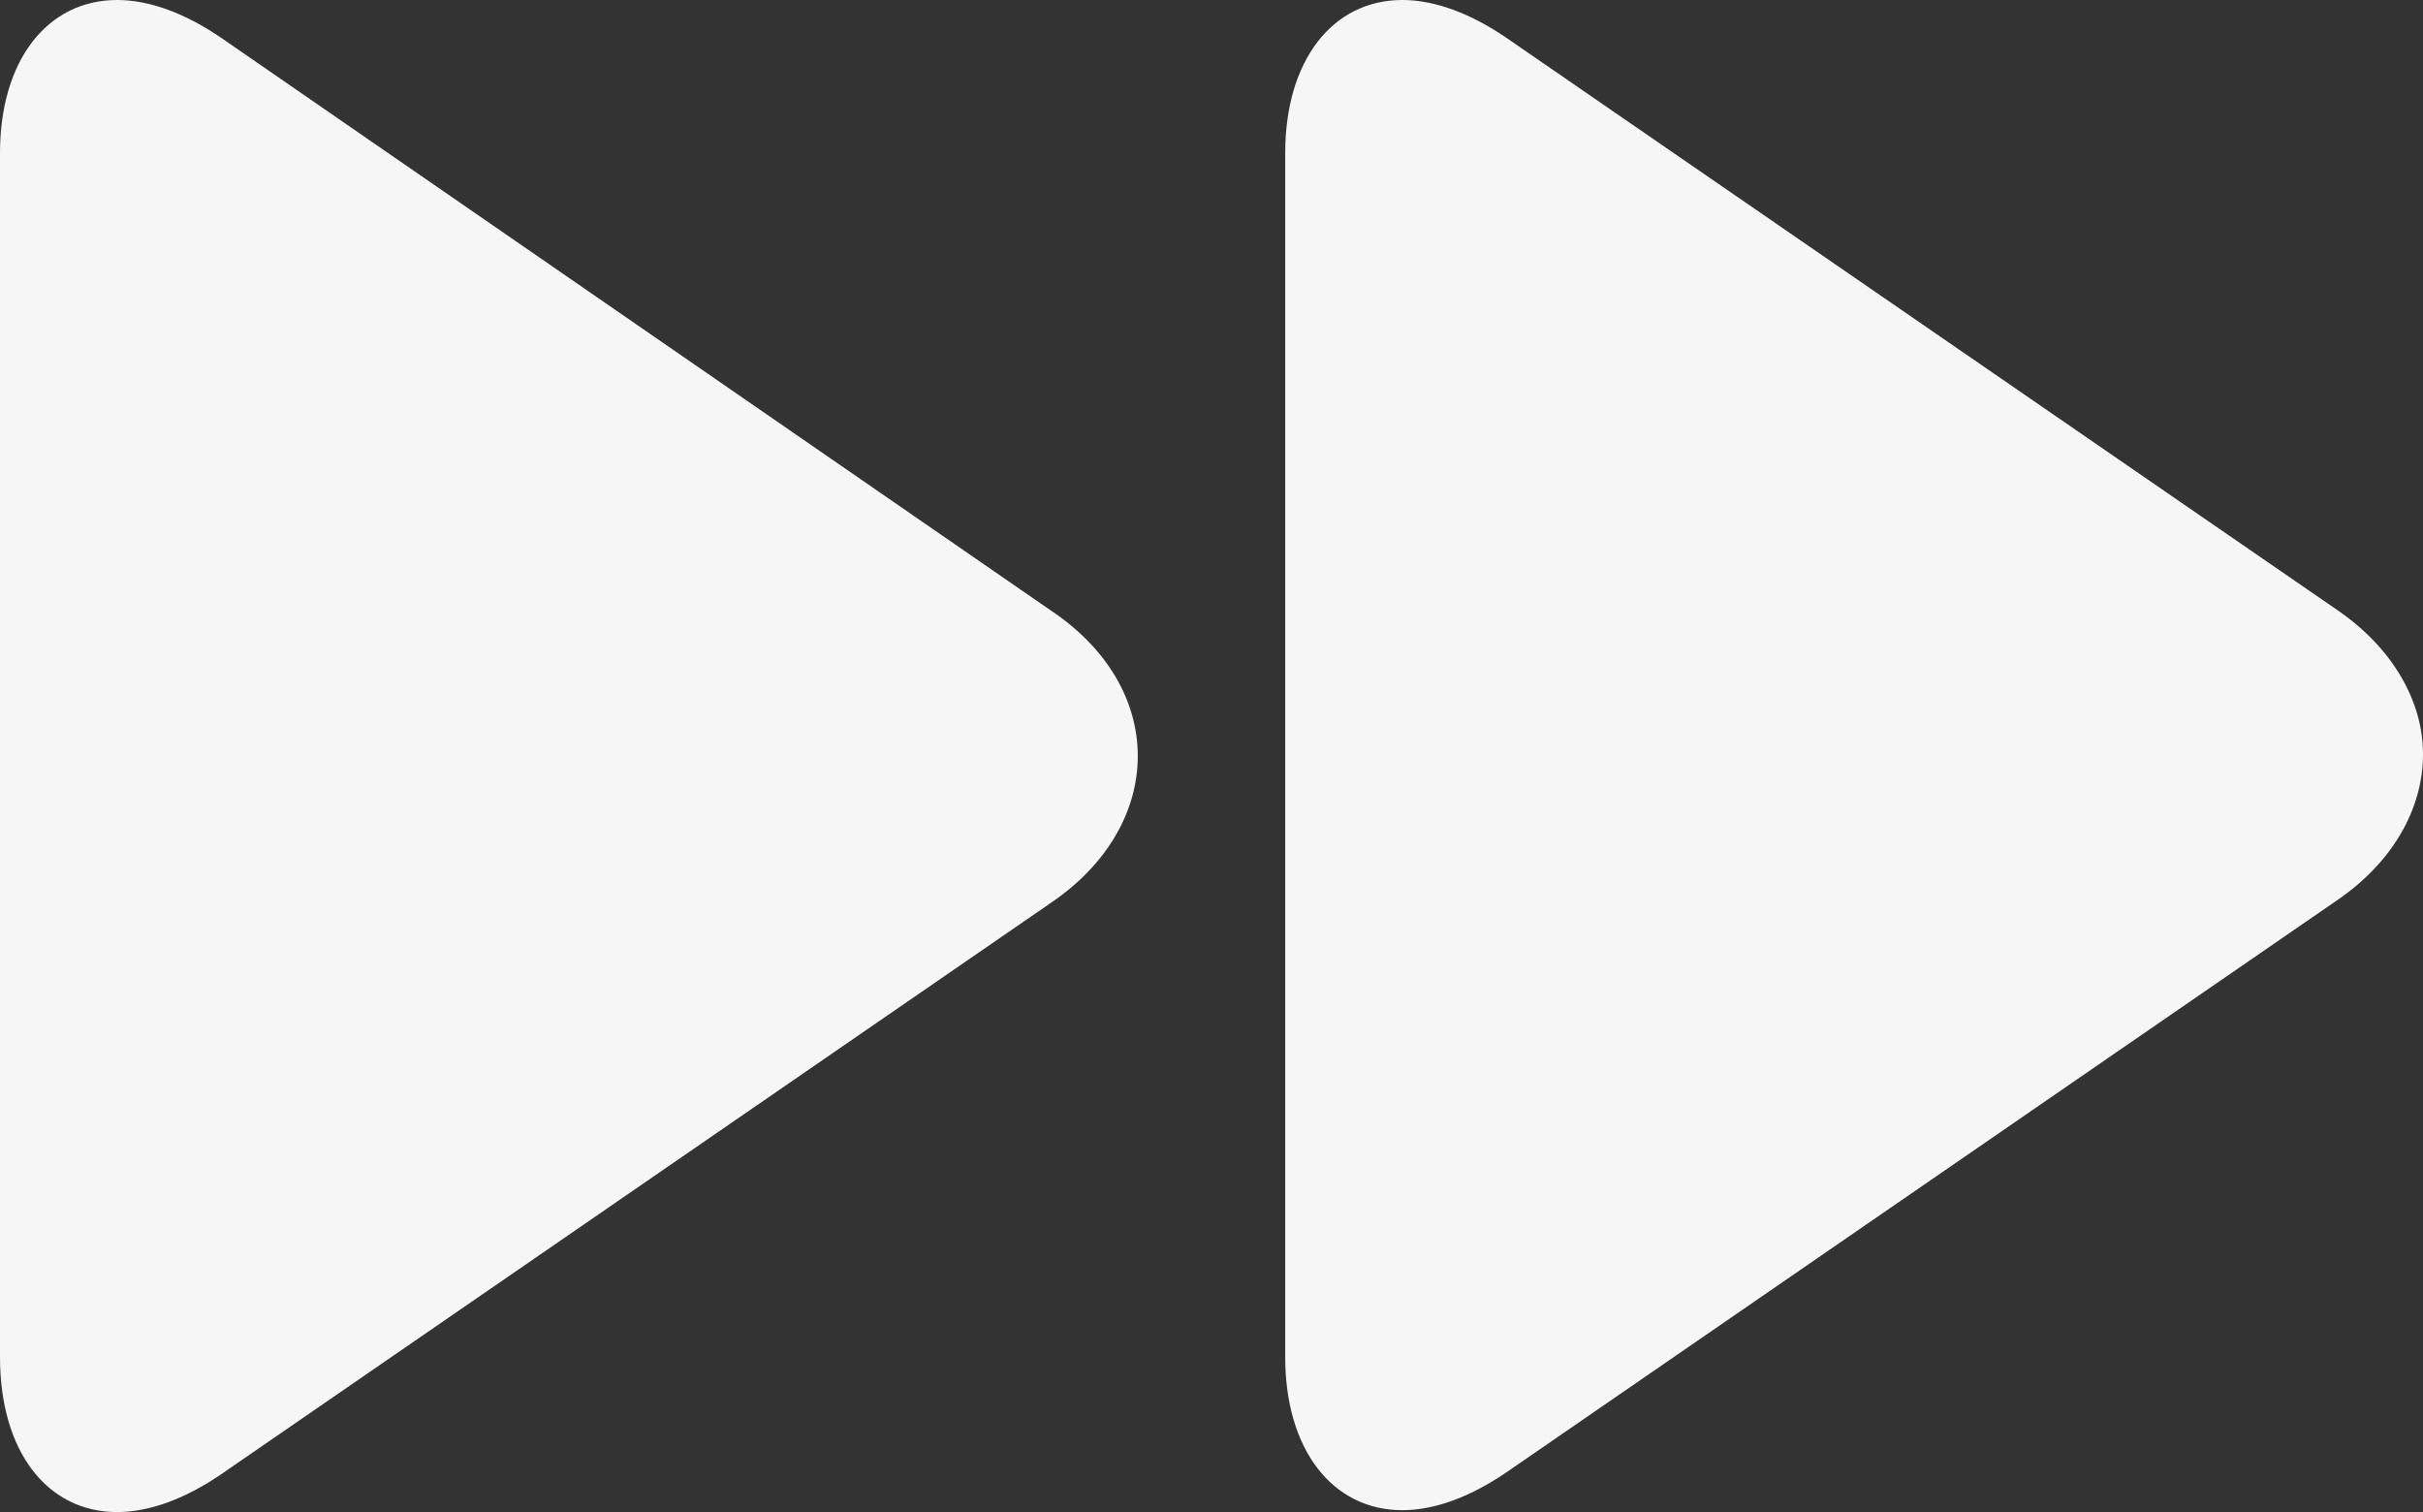
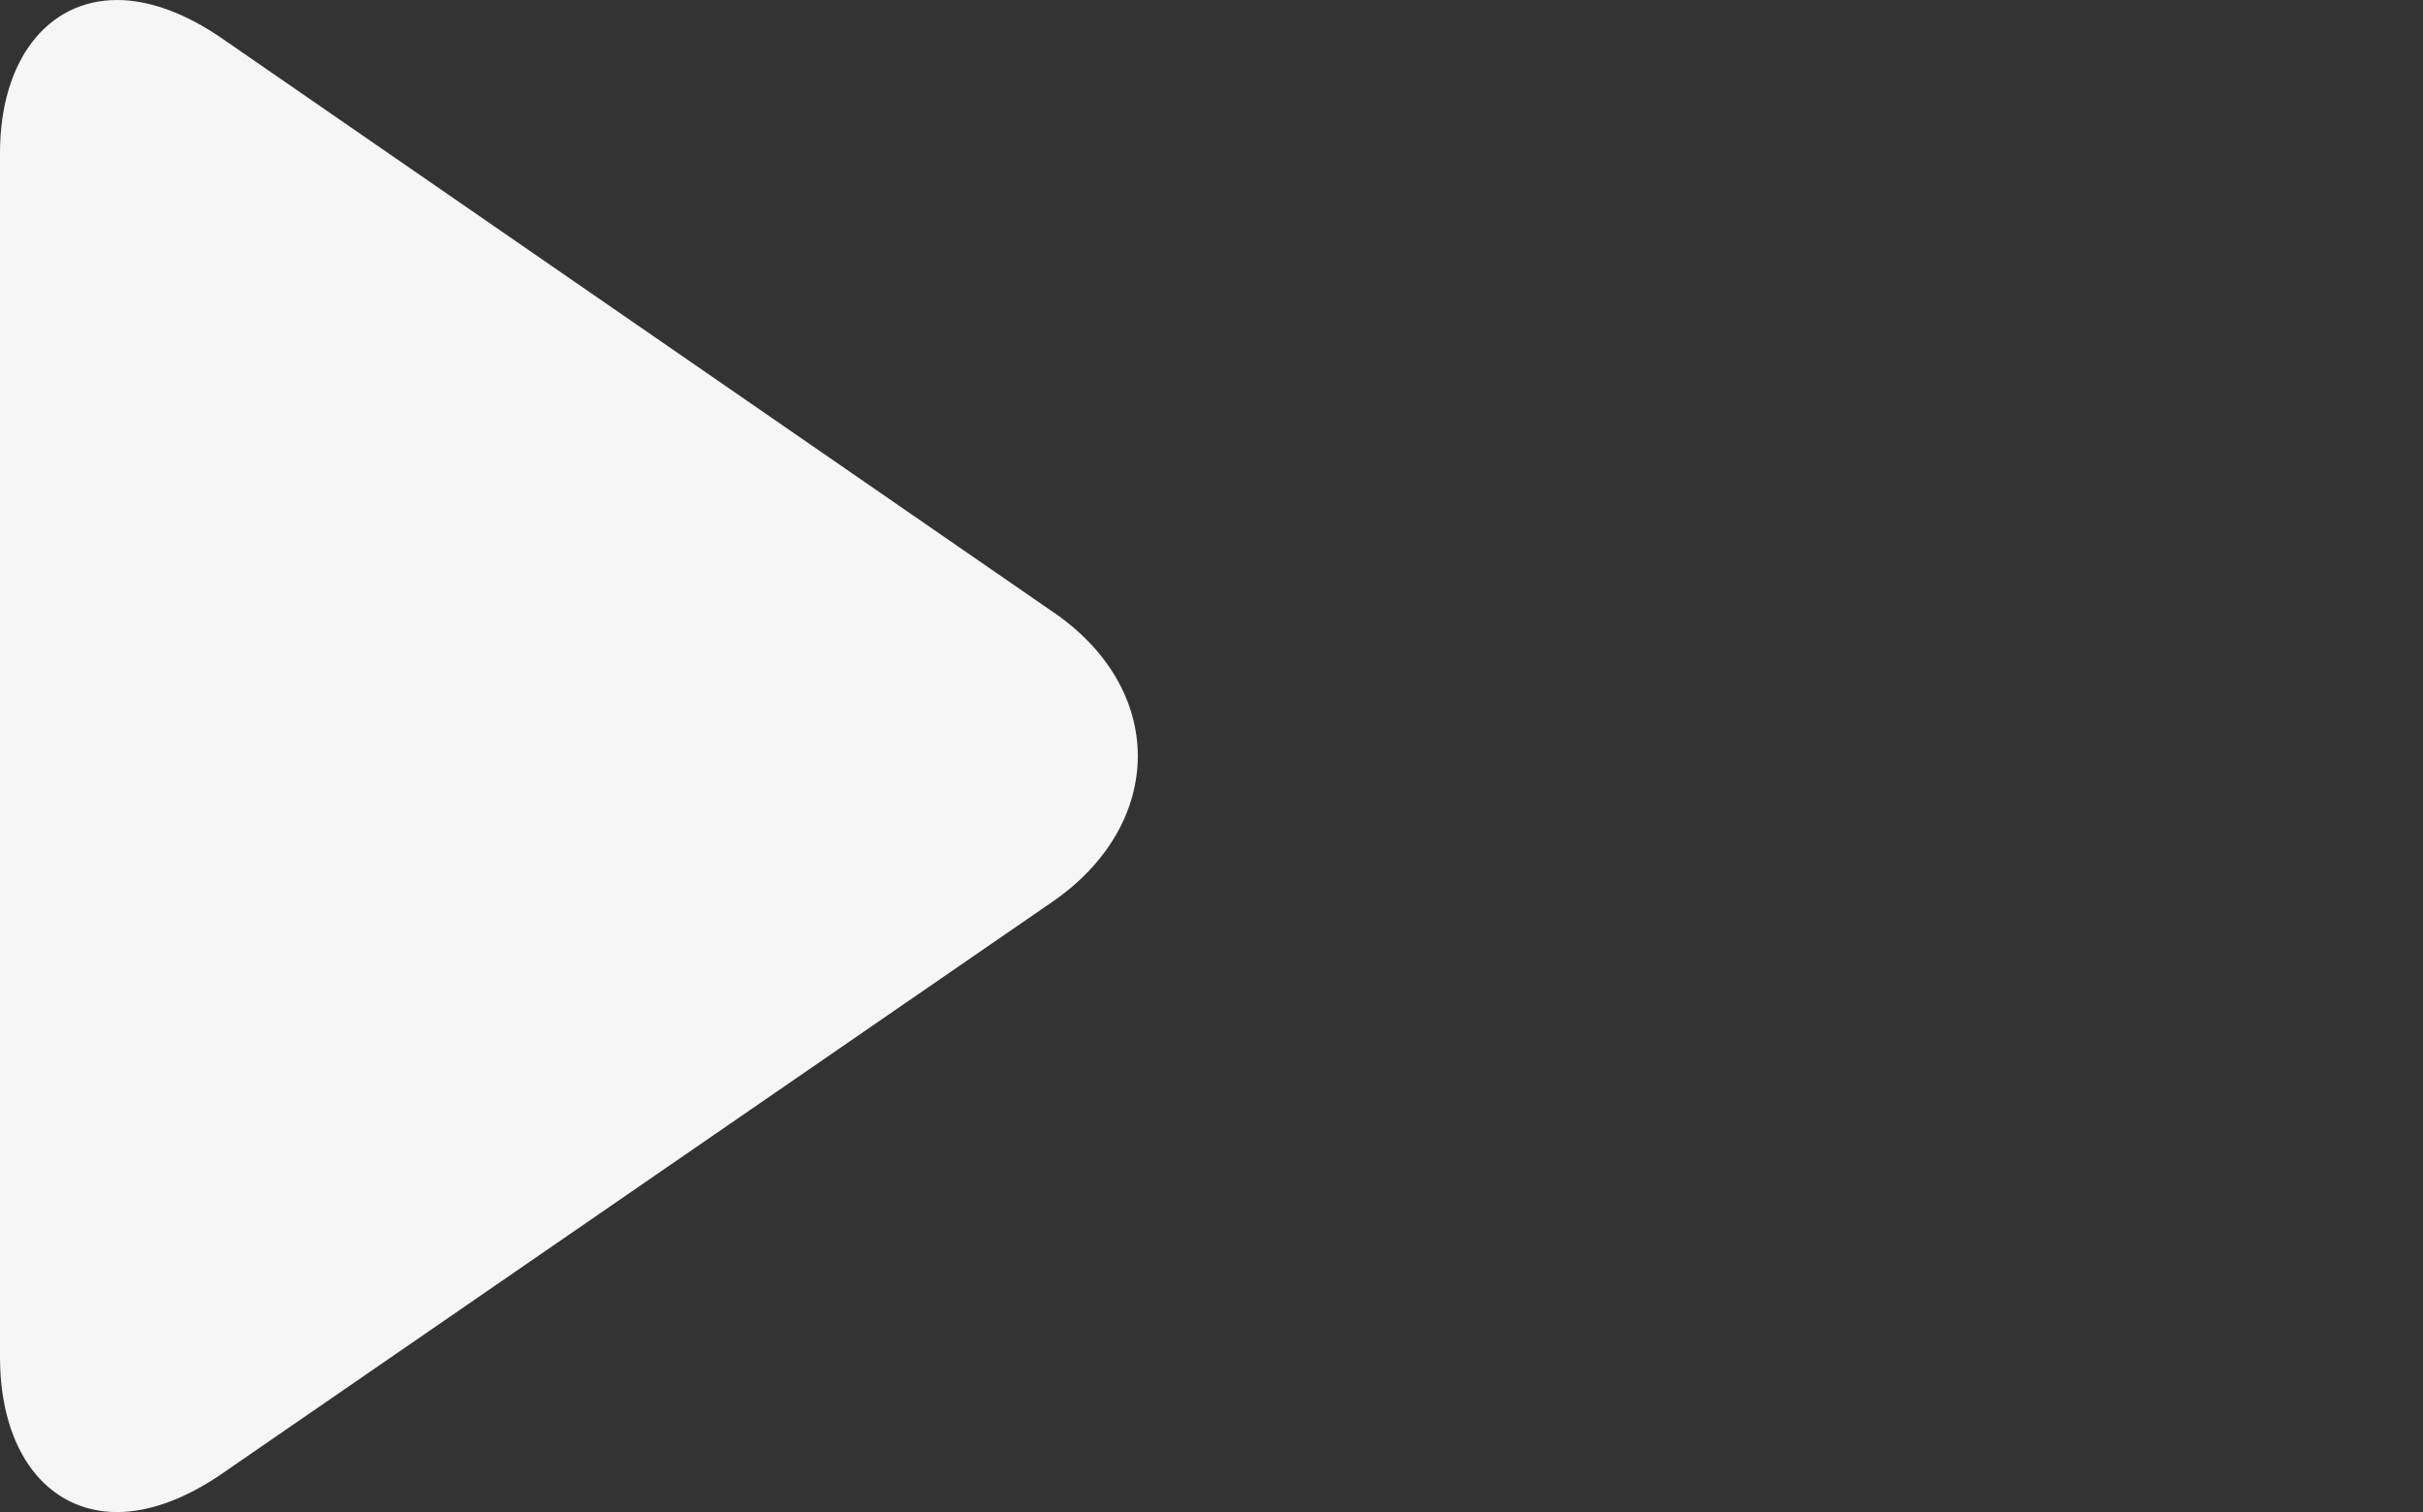
<svg xmlns="http://www.w3.org/2000/svg" enable-background="new 0 0 128 128" fill="#f6f6f6" height="80" preserveAspectRatio="xMidYMid meet" version="1" viewBox="0.0 24.0 128.2 80.0" width="128.2" zoomAndPan="magnify">
  <rect x="0.0" y="24.0" width="128.2" height="80.0" fill="#333333" stroke="none" />
  <g id="change1_1">
    <path d="m6.2 104c1.7 0 3.6-0.7 5.5-2l44-30.3c2.9-2 4.5-4.8 4.5-7.7s-1.6-5.7-4.6-7.7l-43.9-30.3c-1.9-1.3-3.8-2-5.5-2-3.7 0-6.2 3.2-6.2 8.1v63.7c0 5 2.5 8.2 6.2 8.2z" fill="inherit" />
  </g>
  <g id="change1_2">
-     <path d="m123.7 56.3-44-30.3c-1.9-1.3-3.8-2-5.5-2-3.7 0-6.2 3.2-6.2 8.1v63.7c0 4.9 2.5 8.1 6.2 8.1 1.7 0 3.6-0.7 5.5-2l44-30.3c2.9-2 4.5-4.8 4.5-7.7 0-2.8-1.6-5.6-4.5-7.6z" fill="inherit" />
-   </g>
+     </g>
</svg>